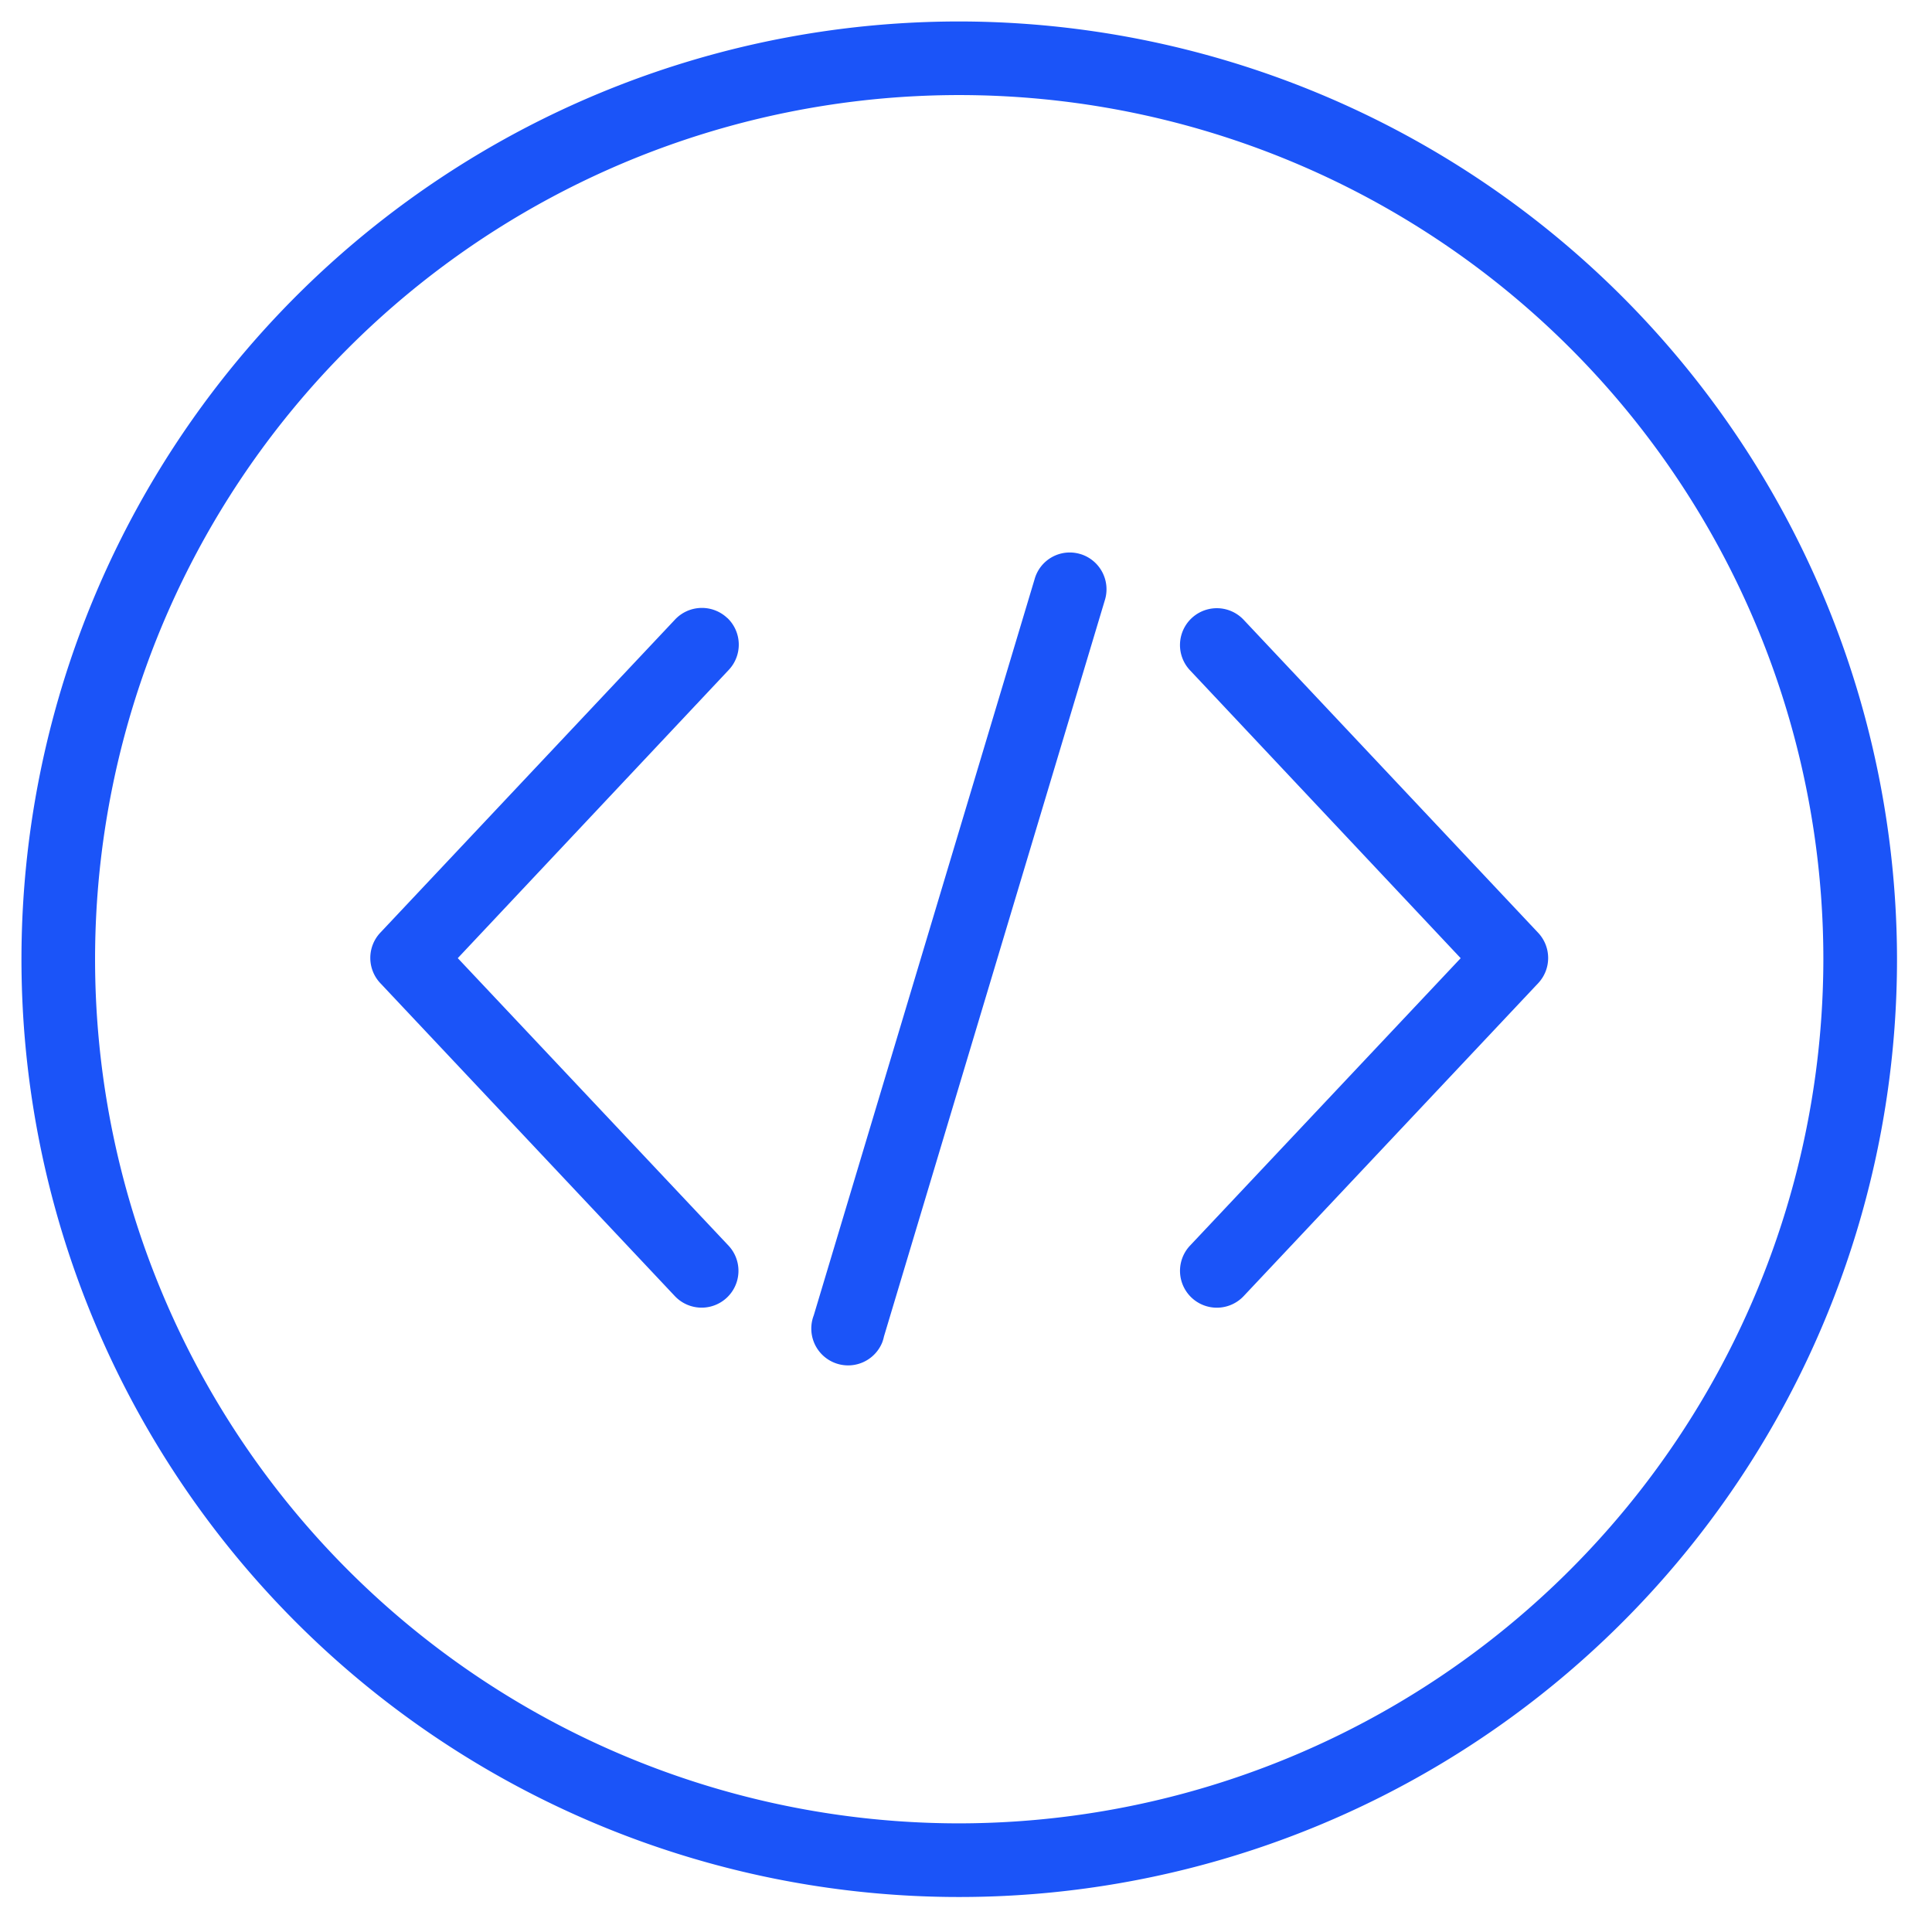
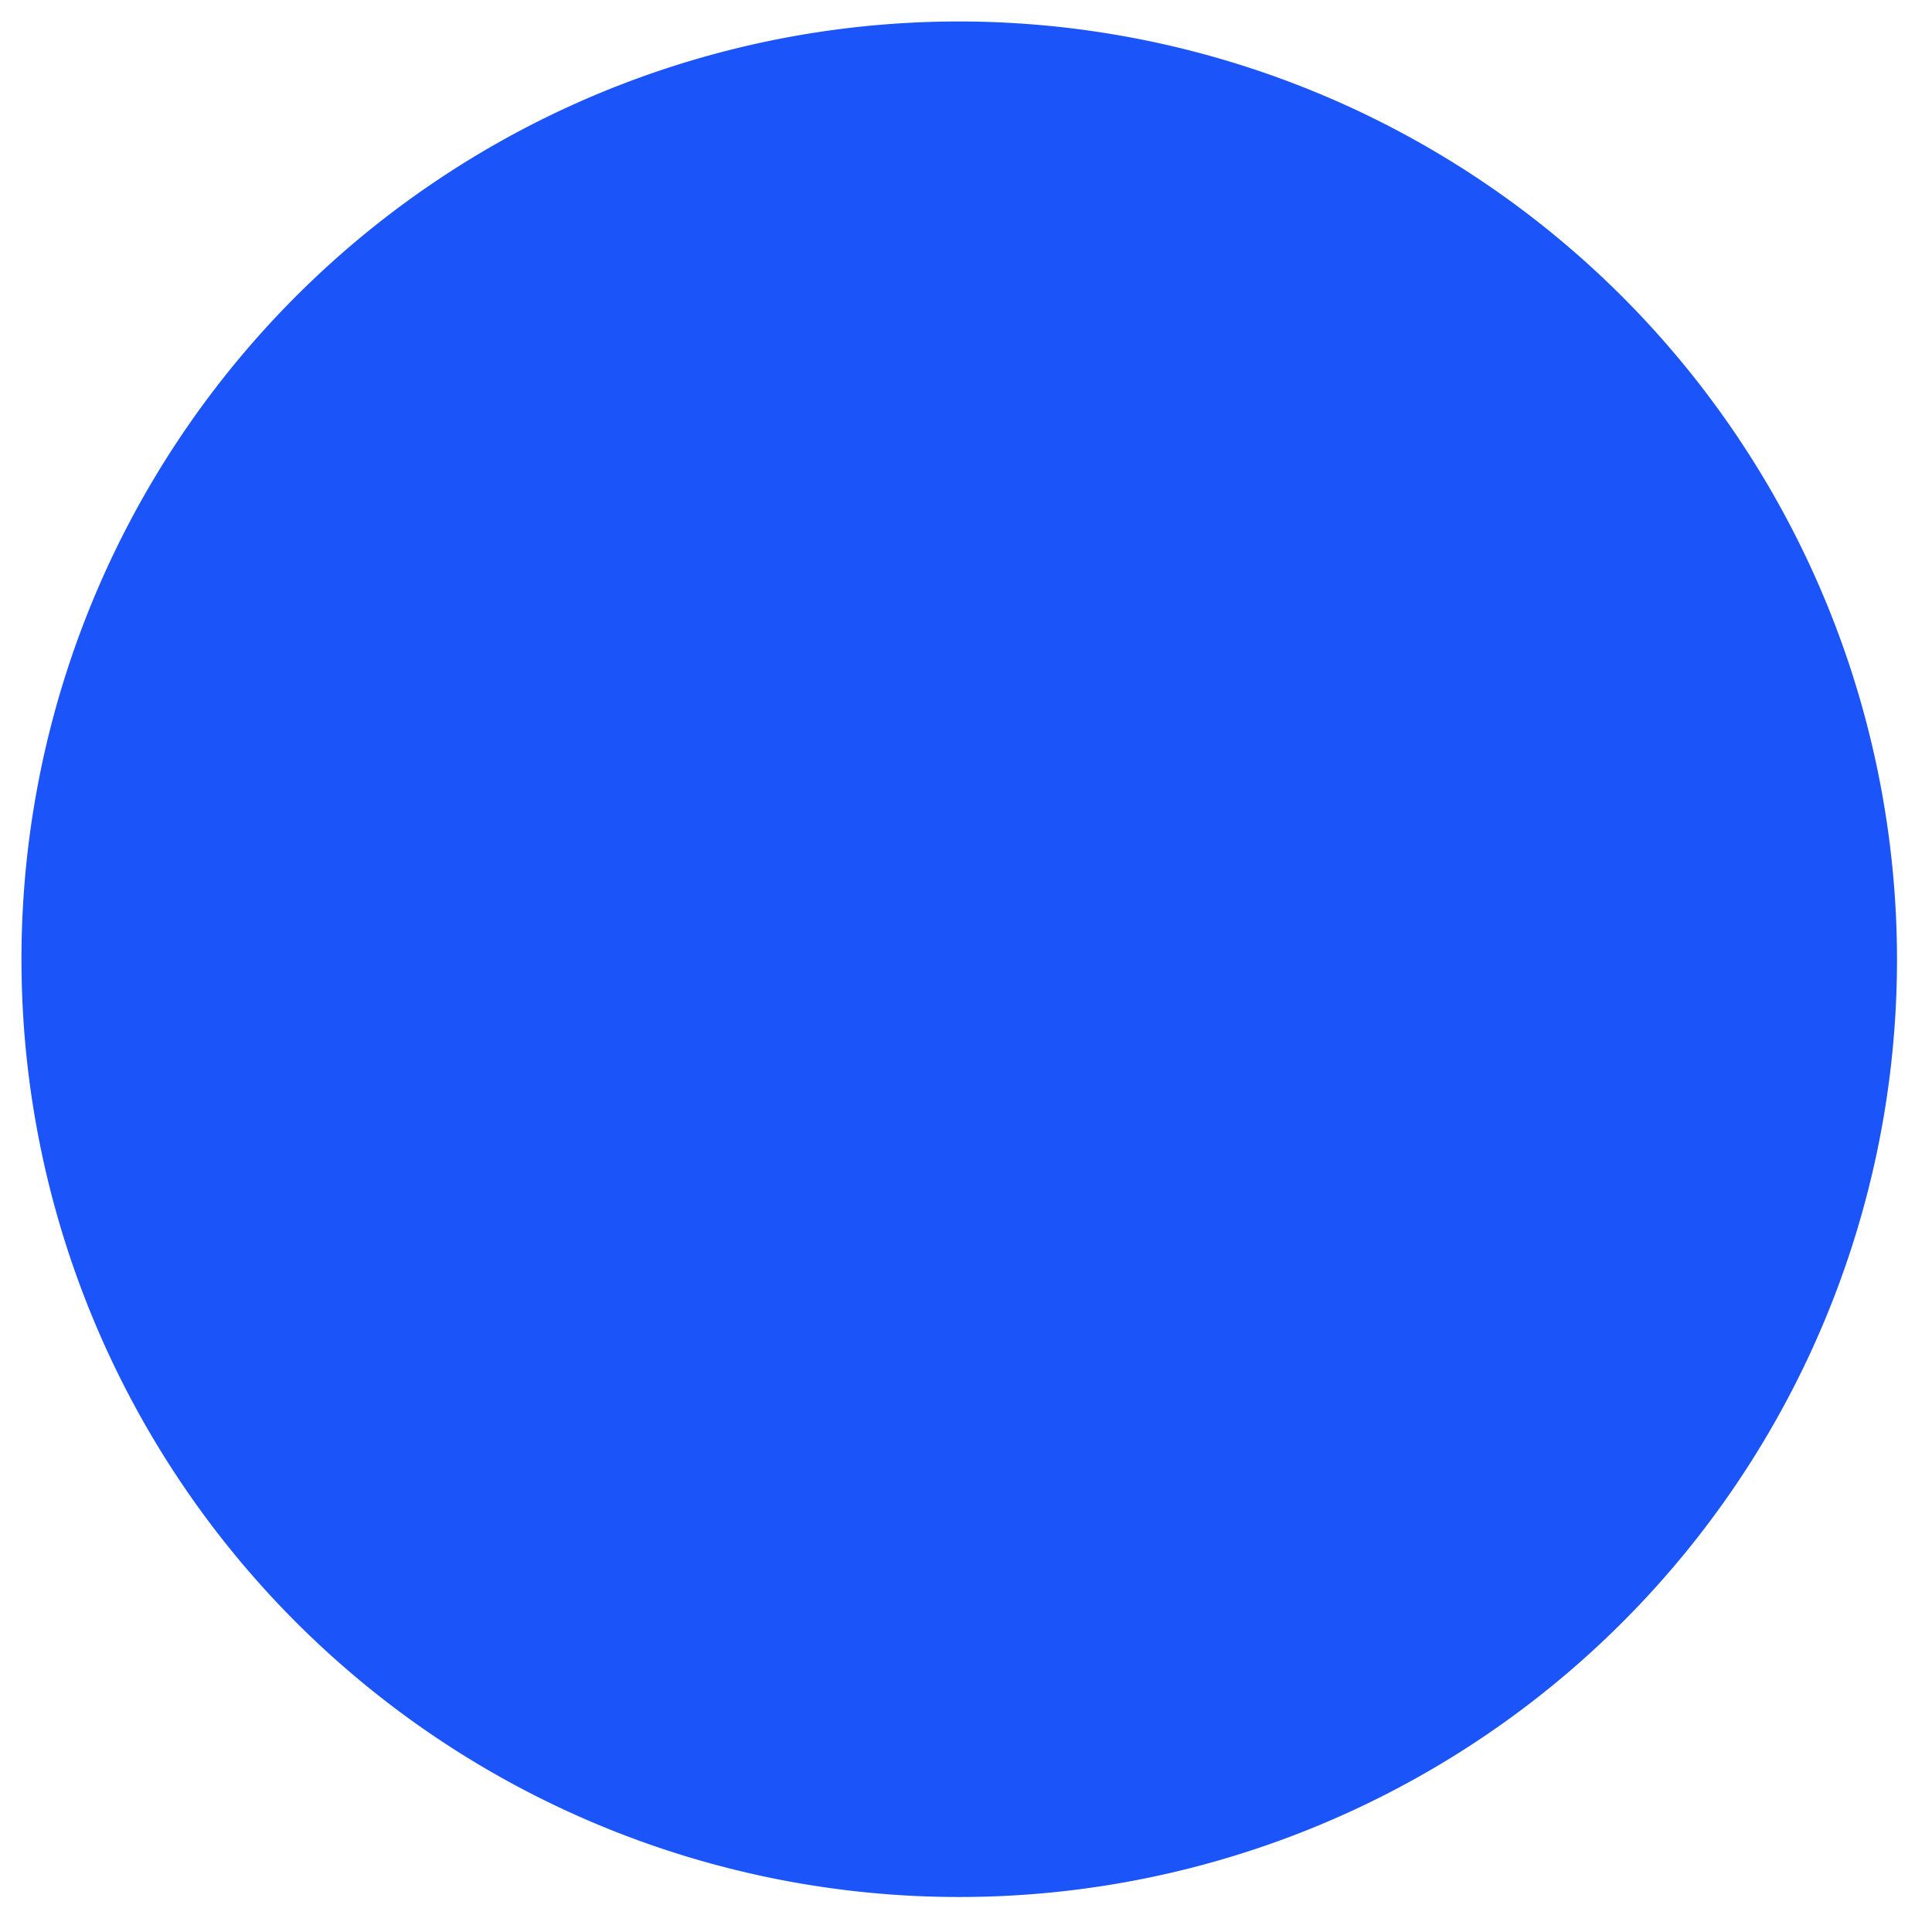
<svg xmlns="http://www.w3.org/2000/svg" width="90" height="90" viewBox="0 0 90 90">
  <defs>
    <clipPath id="clip-path">
      <rect id="Rectangle_22" data-name="Rectangle 22" width="90" height="90" transform="translate(703 295)" fill="#fff" stroke="#707070" stroke-width="1" />
    </clipPath>
  </defs>
  <g id="Mask_Group_11" data-name="Mask Group 11" transform="translate(-703 -295)" clip-path="url(#clip-path)">
    <g id="Group_249" data-name="Group 249" transform="translate(106.894 -196.16)">
      <path id="Path_236" data-name="Path 236" d="M322.1,168.994a1.7,1.7,0,0,0-2.157,1.165L309.656,204.45a1.715,1.715,0,0,0,3.178,1.289,1.746,1.746,0,0,0,.091-.3l10.287-34.291a1.715,1.715,0,0,0-1.111-2.155Z" transform="translate(324.358 347.984)" fill="#1b54f8" />
      <path id="Path_237" data-name="Path 237" d="M205.792,184.526a1.719,1.719,0,0,0-2.457.093l-13.717,14.574a1.715,1.715,0,0,0,0,2.331L203.336,216.1a1.716,1.716,0,0,0,2.519-2.331l-12.619-13.4,12.618-13.422a1.716,1.716,0,0,0-.061-2.425Z" transform="translate(424.195 335.425)" fill="#1b54f8" />
-       <path id="Path_238" data-name="Path 238" d="M413.2,184.605a1.716,1.716,0,1,0-2.519,2.331L423.3,200.358l-12.618,13.4a1.716,1.716,0,0,0,2.519,2.331l13.717-14.574a1.715,1.715,0,0,0,0-2.331Z" transform="translate(240.85 335.438)" fill="#1b54f8" />
-       <path id="Path_239" data-name="Path 239" d="M137.575,23.891a43.685,43.685,0,1,0,43.685,43.685,43.734,43.734,0,0,0-43.685-43.685Zm0,83.939a40.255,40.255,0,1,1,40.254-40.254A40.3,40.3,0,0,1,137.575,107.83Z" transform="translate(503.216 468.269)" fill="#1b54f8" />
+       <path id="Path_239" data-name="Path 239" d="M137.575,23.891a43.685,43.685,0,1,0,43.685,43.685,43.734,43.734,0,0,0-43.685-43.685Zm0,83.939A40.3,40.3,0,0,1,137.575,107.83Z" transform="translate(503.216 468.269)" fill="#1b54f8" />
    </g>
  </g>
</svg>